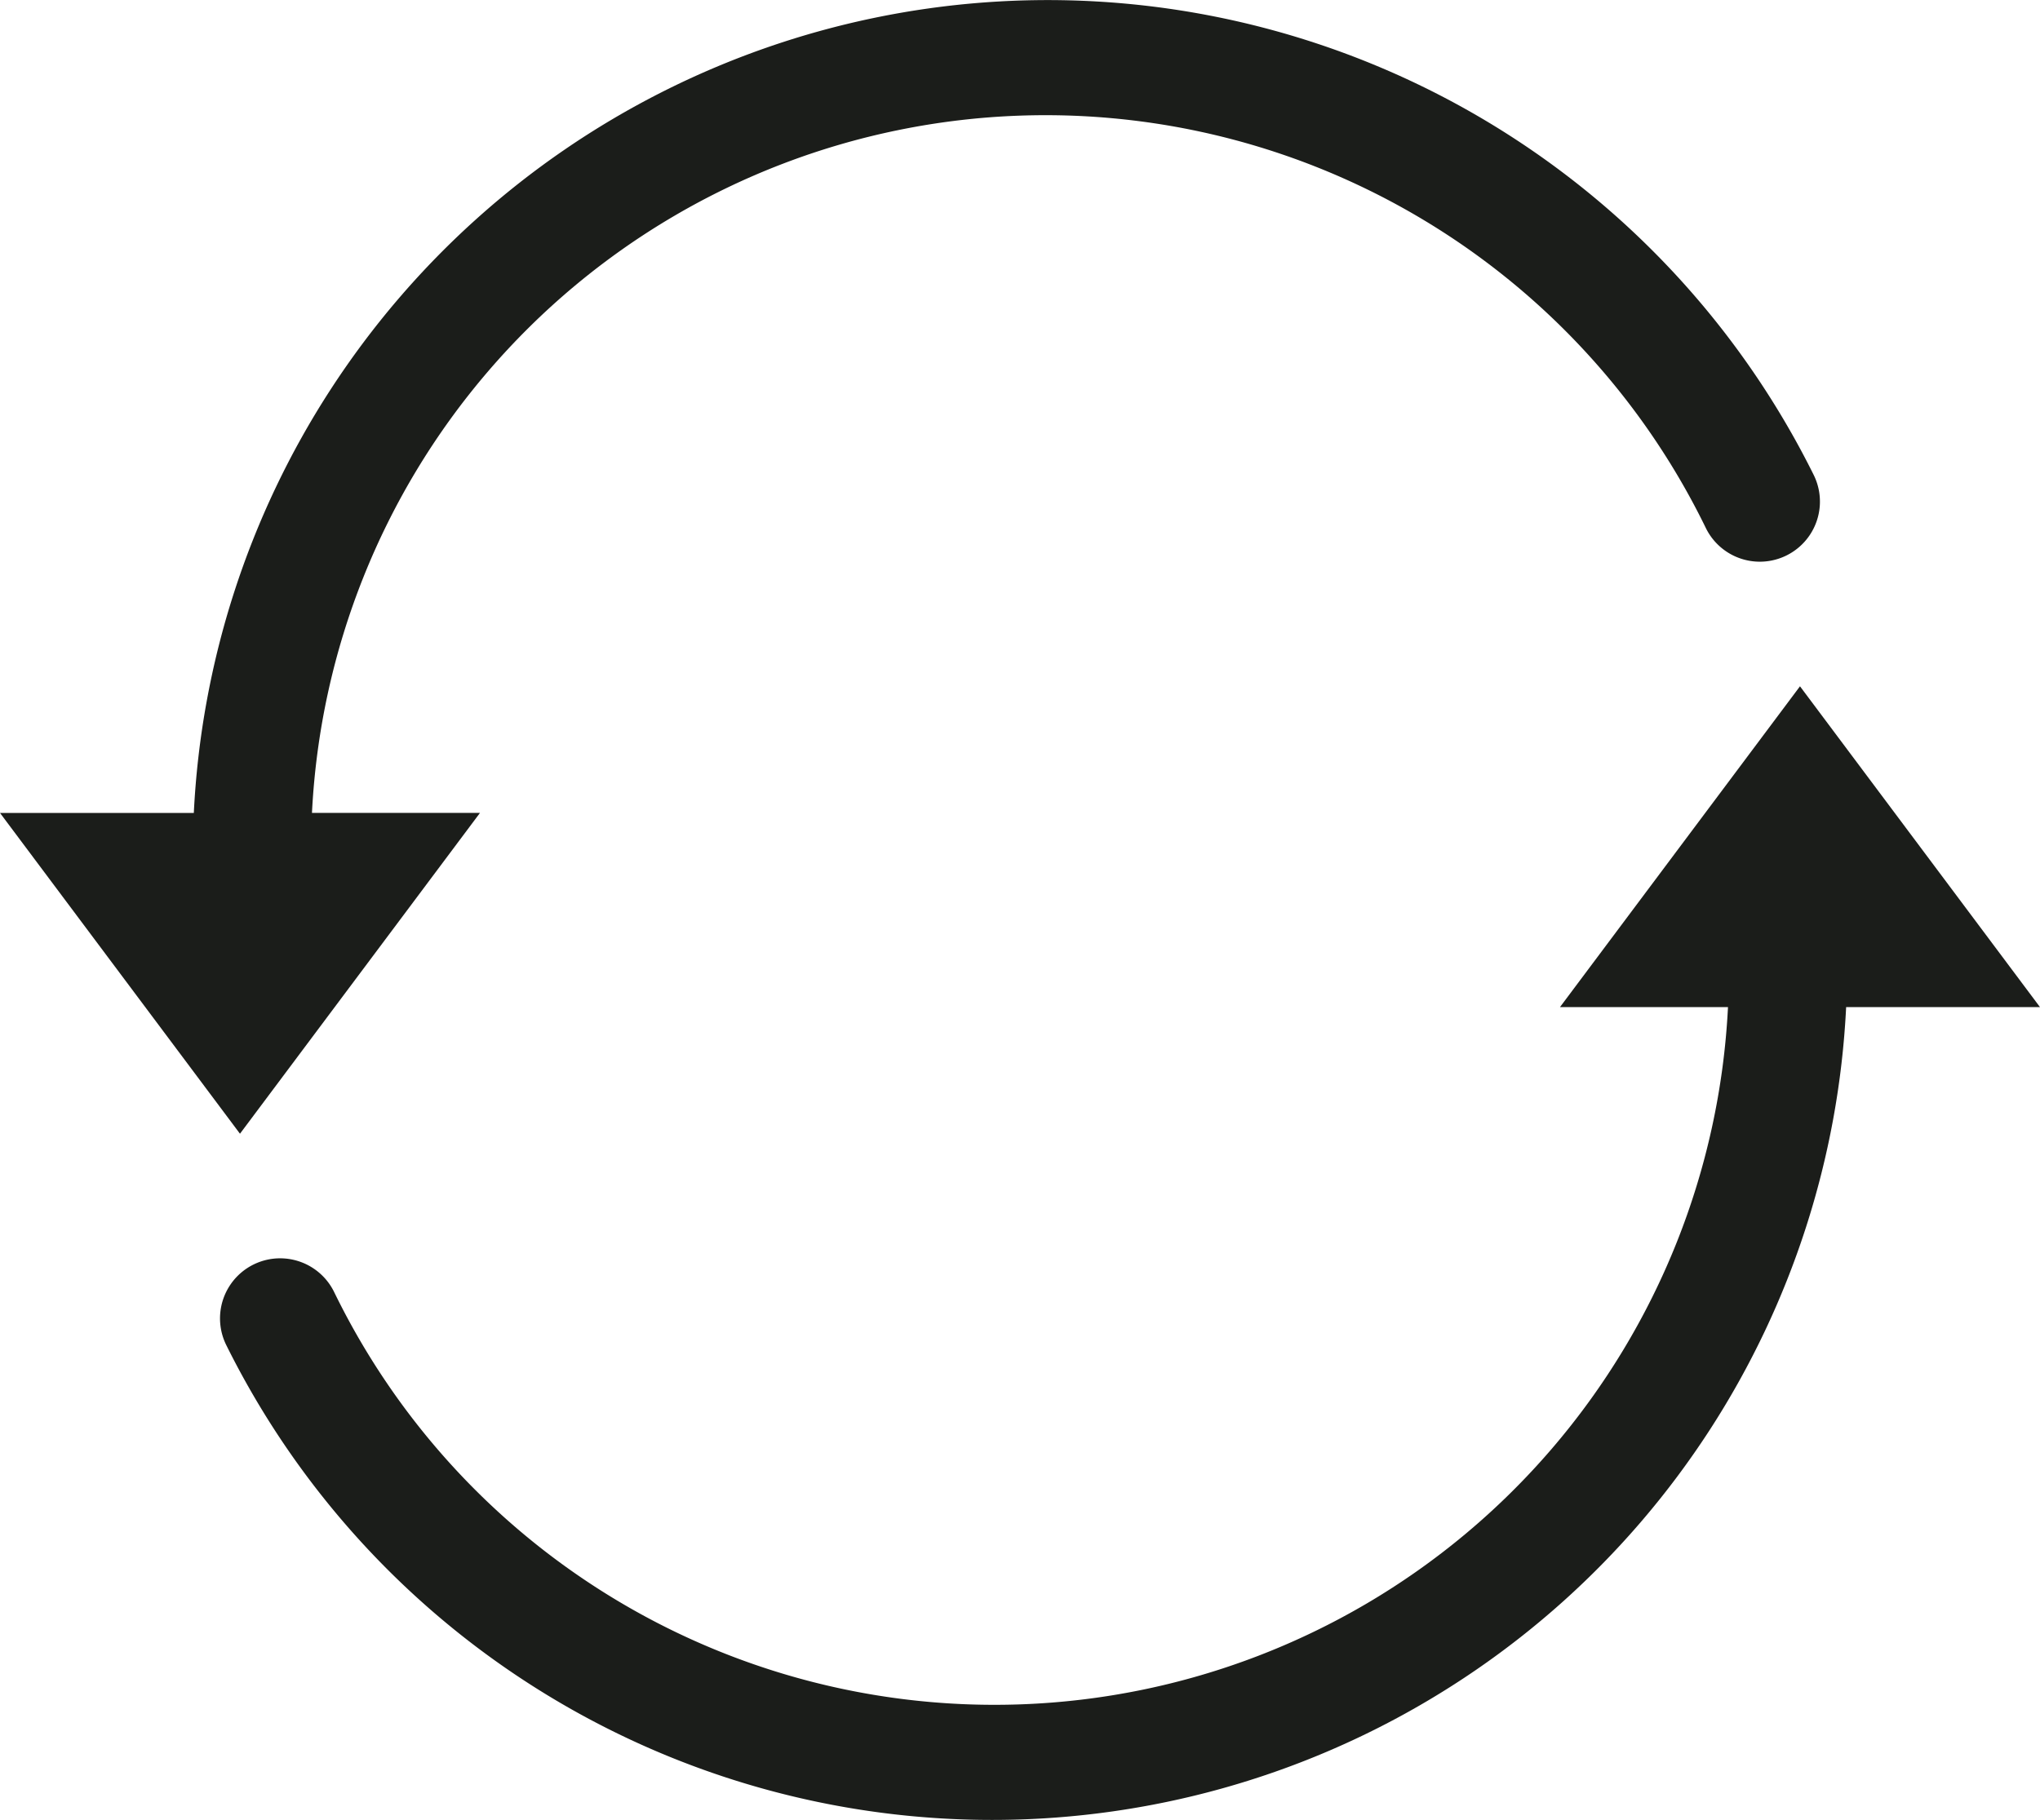
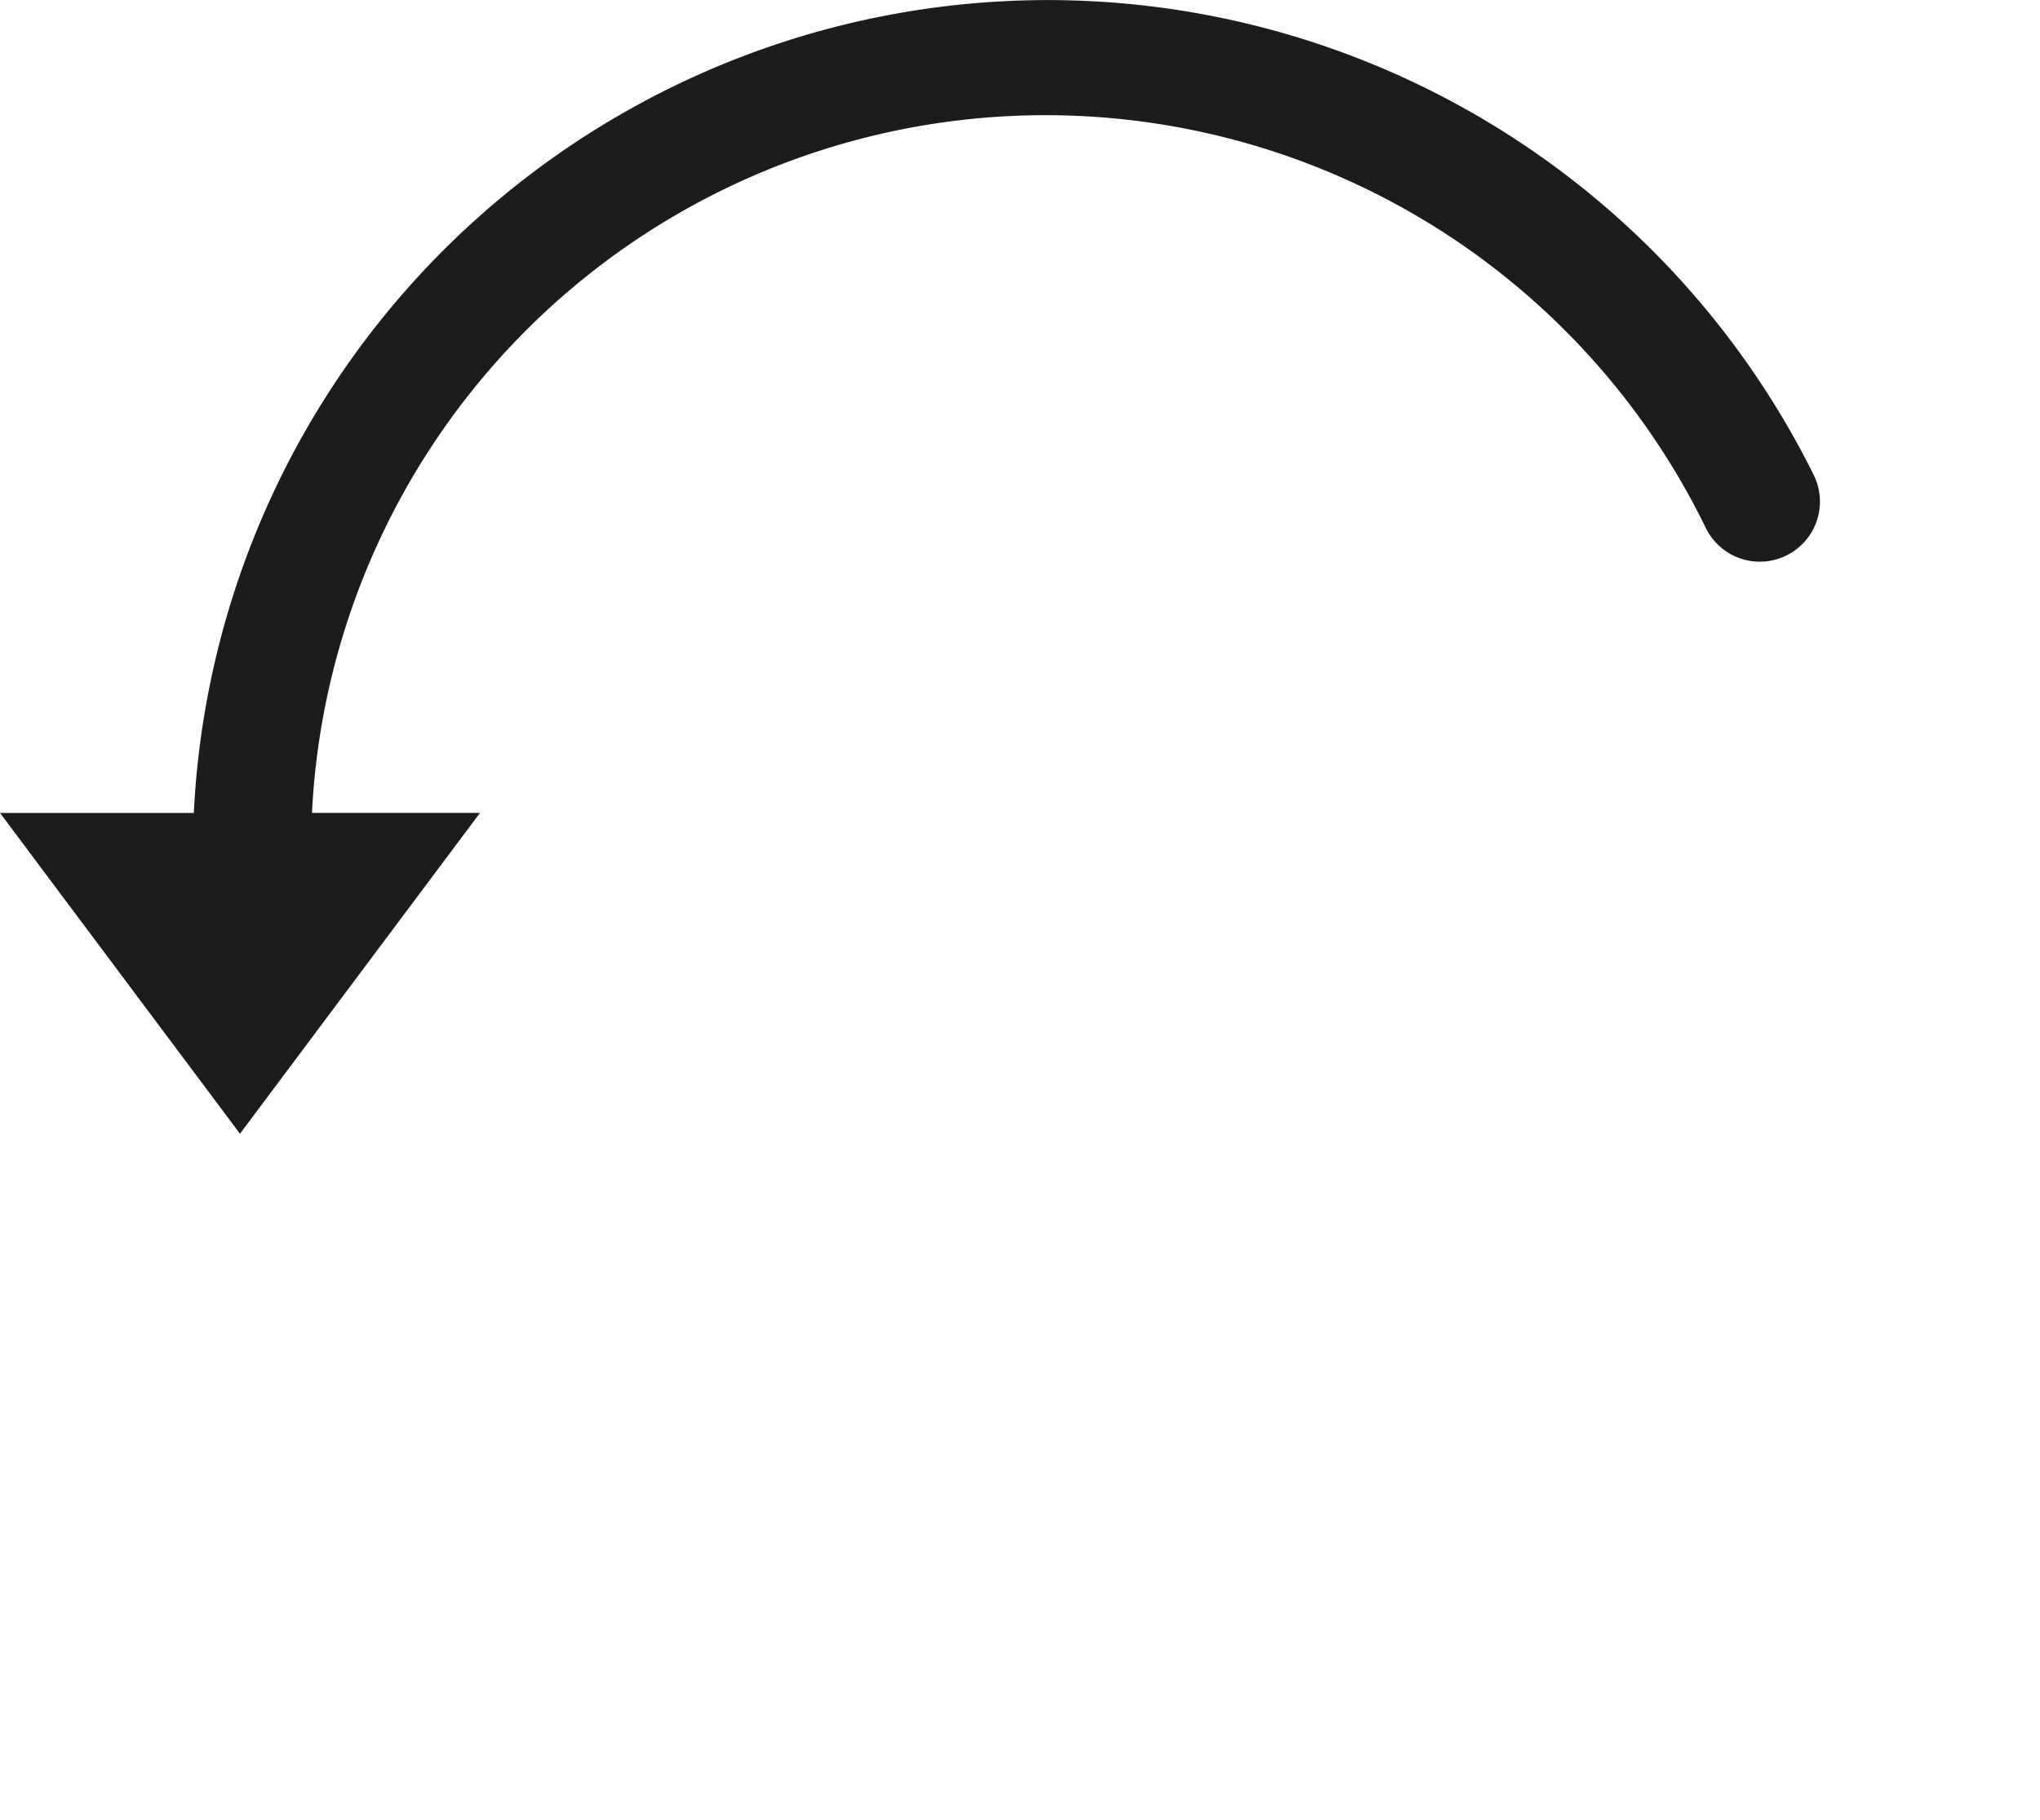
<svg xmlns="http://www.w3.org/2000/svg" width="48.311" height="43.112" viewBox="0 0 48.311 43.112">
  <g id="Groupe_6" data-name="Groupe 6" transform="translate(2990.314 -789.679)">
    <g id="Groupe_5" data-name="Groupe 5" transform="translate(-2990.314 789.679)">
      <path id="Tracé_6" data-name="Tracé 6" d="M157.353,129.872l5.684-7.6h-3.979a17.393,17.393,0,0,1,33.009-6.749,1.423,1.423,0,1,0,2.558-1.25,20.248,20.248,0,0,0-38.365,8h-4.59Z" transform="translate(-151.67 -103.016)" fill="#1b1d1a" />
-       <path id="Tracé_7" data-name="Tracé 7" d="M237.554,244.084l-5.684-7.6-5.684,7.6h3.979a17.393,17.393,0,0,1-33.009,6.749,1.423,1.423,0,1,0-2.558,1.25,20.248,20.248,0,0,0,38.365-8Z" transform="translate(-189.243 -220.227)" fill="#1b1d1a" />
    </g>
  </g>
</svg>